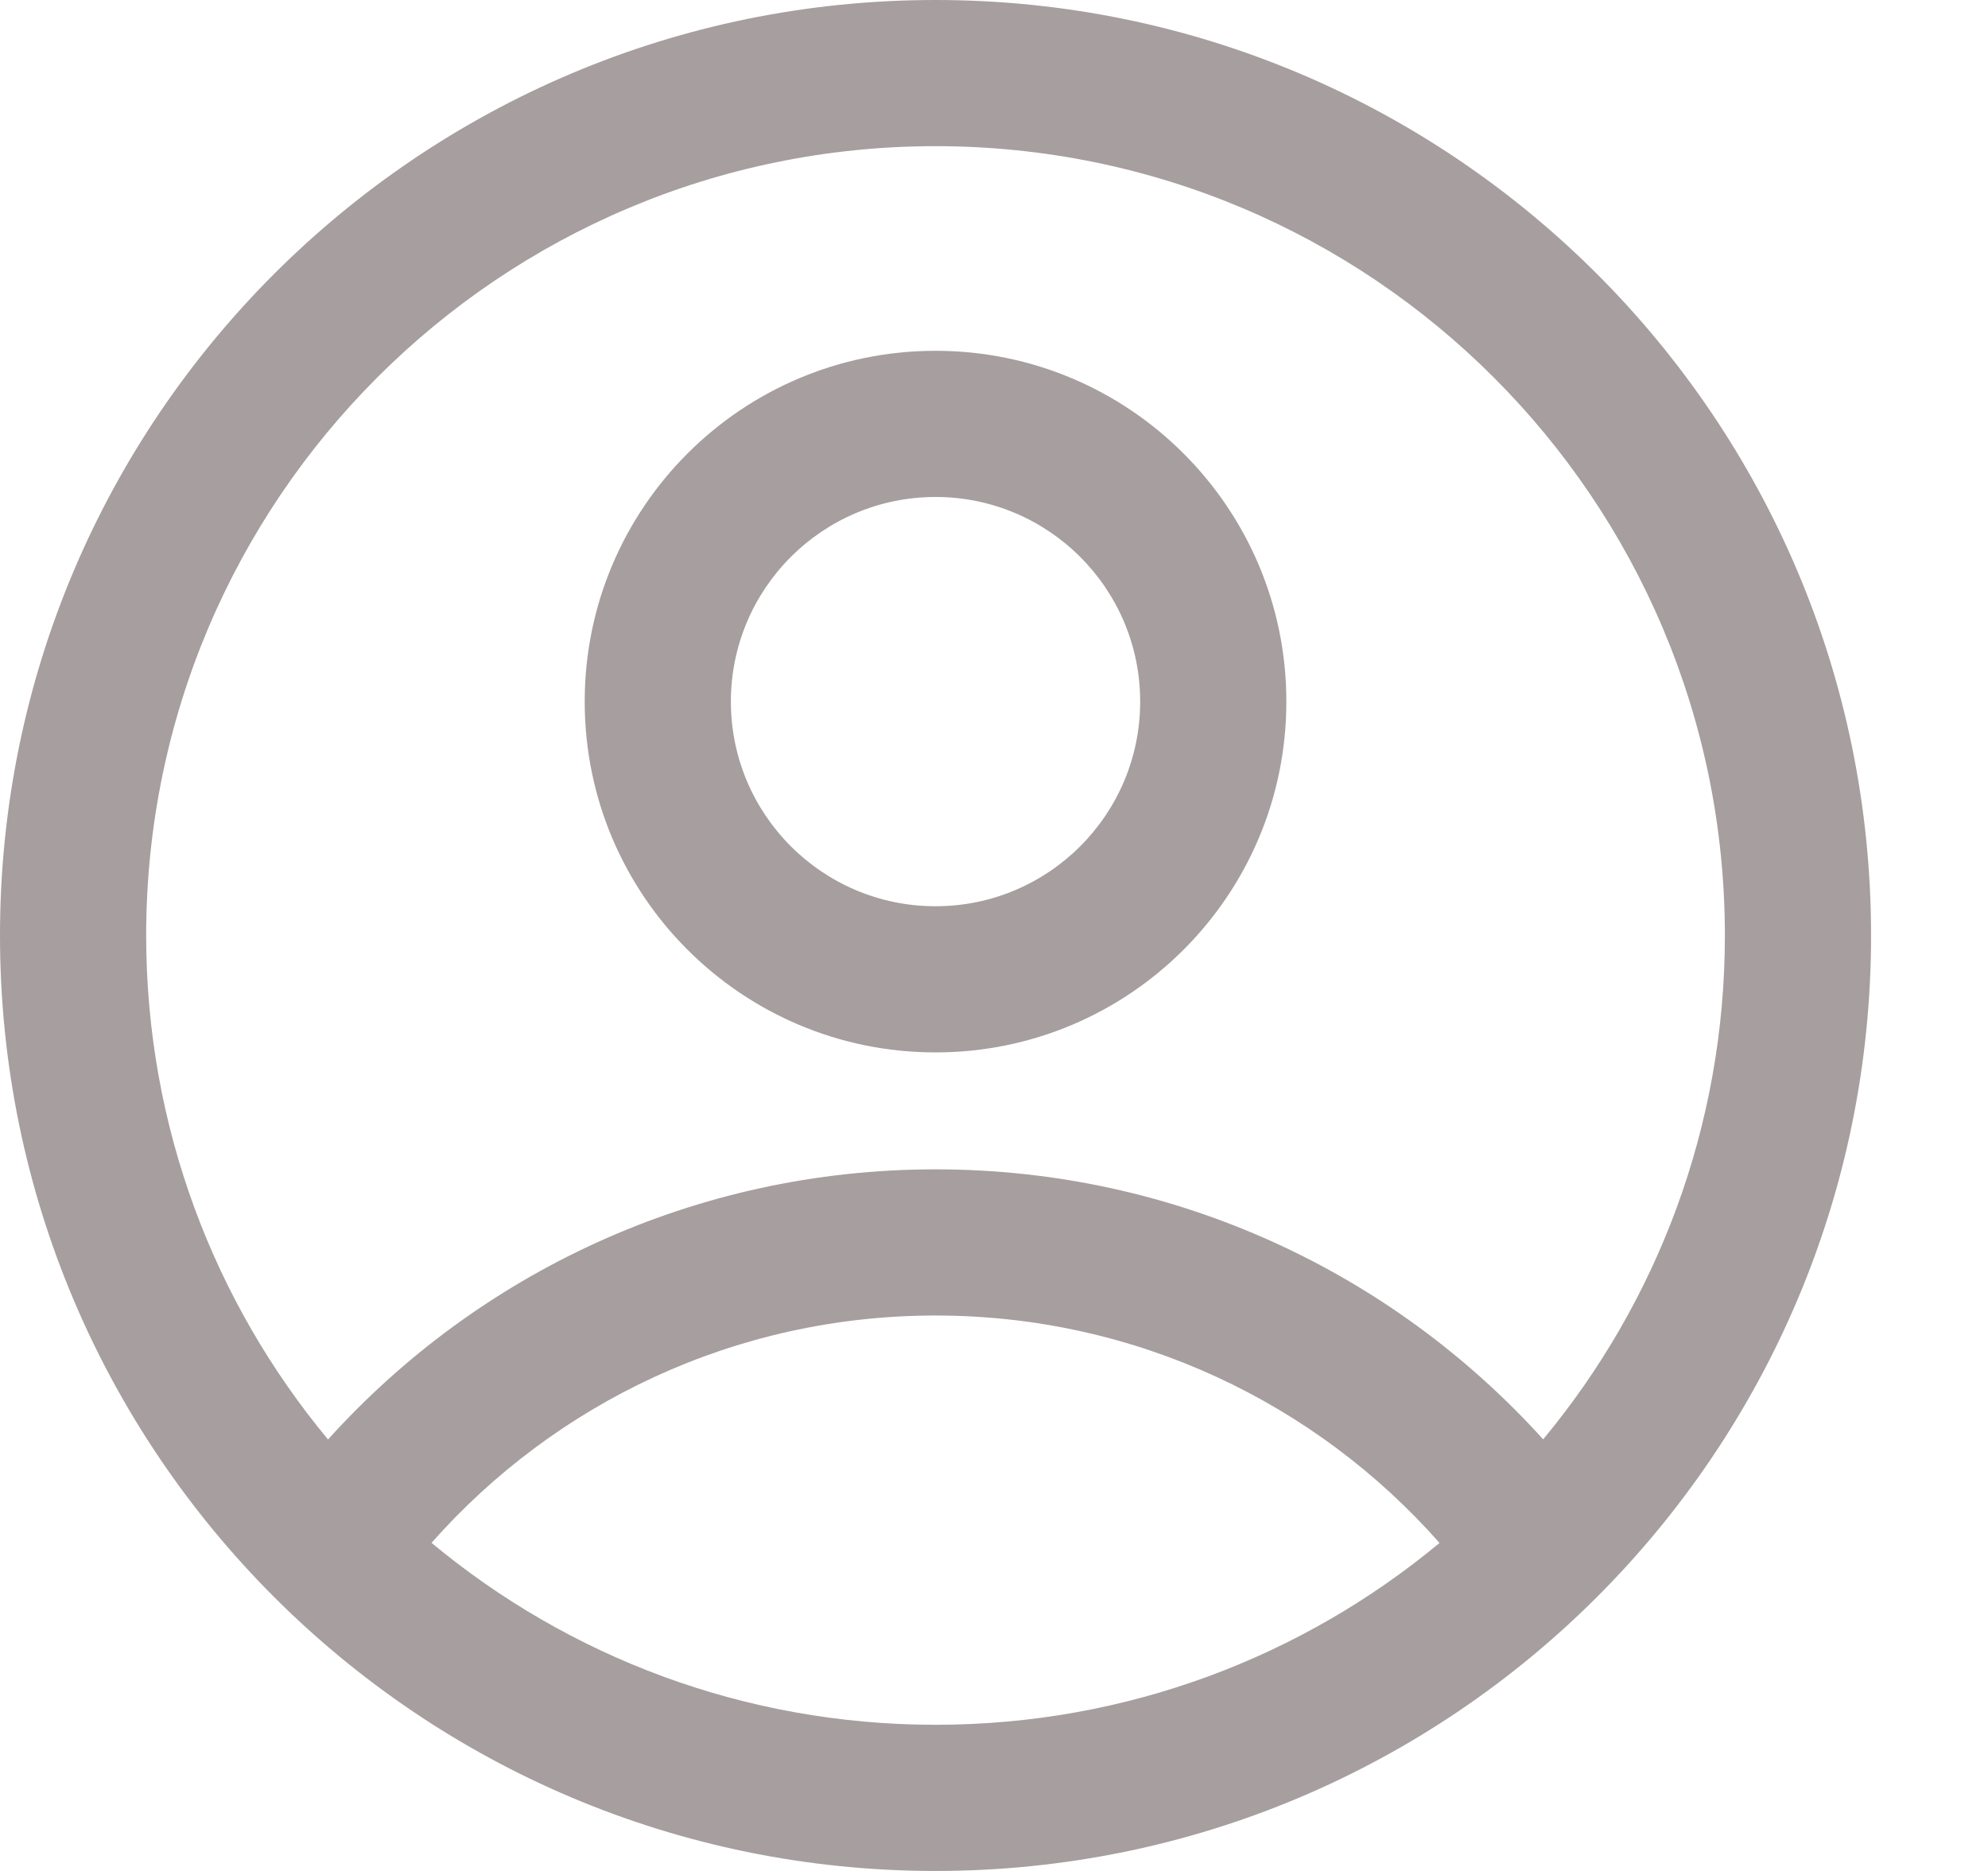
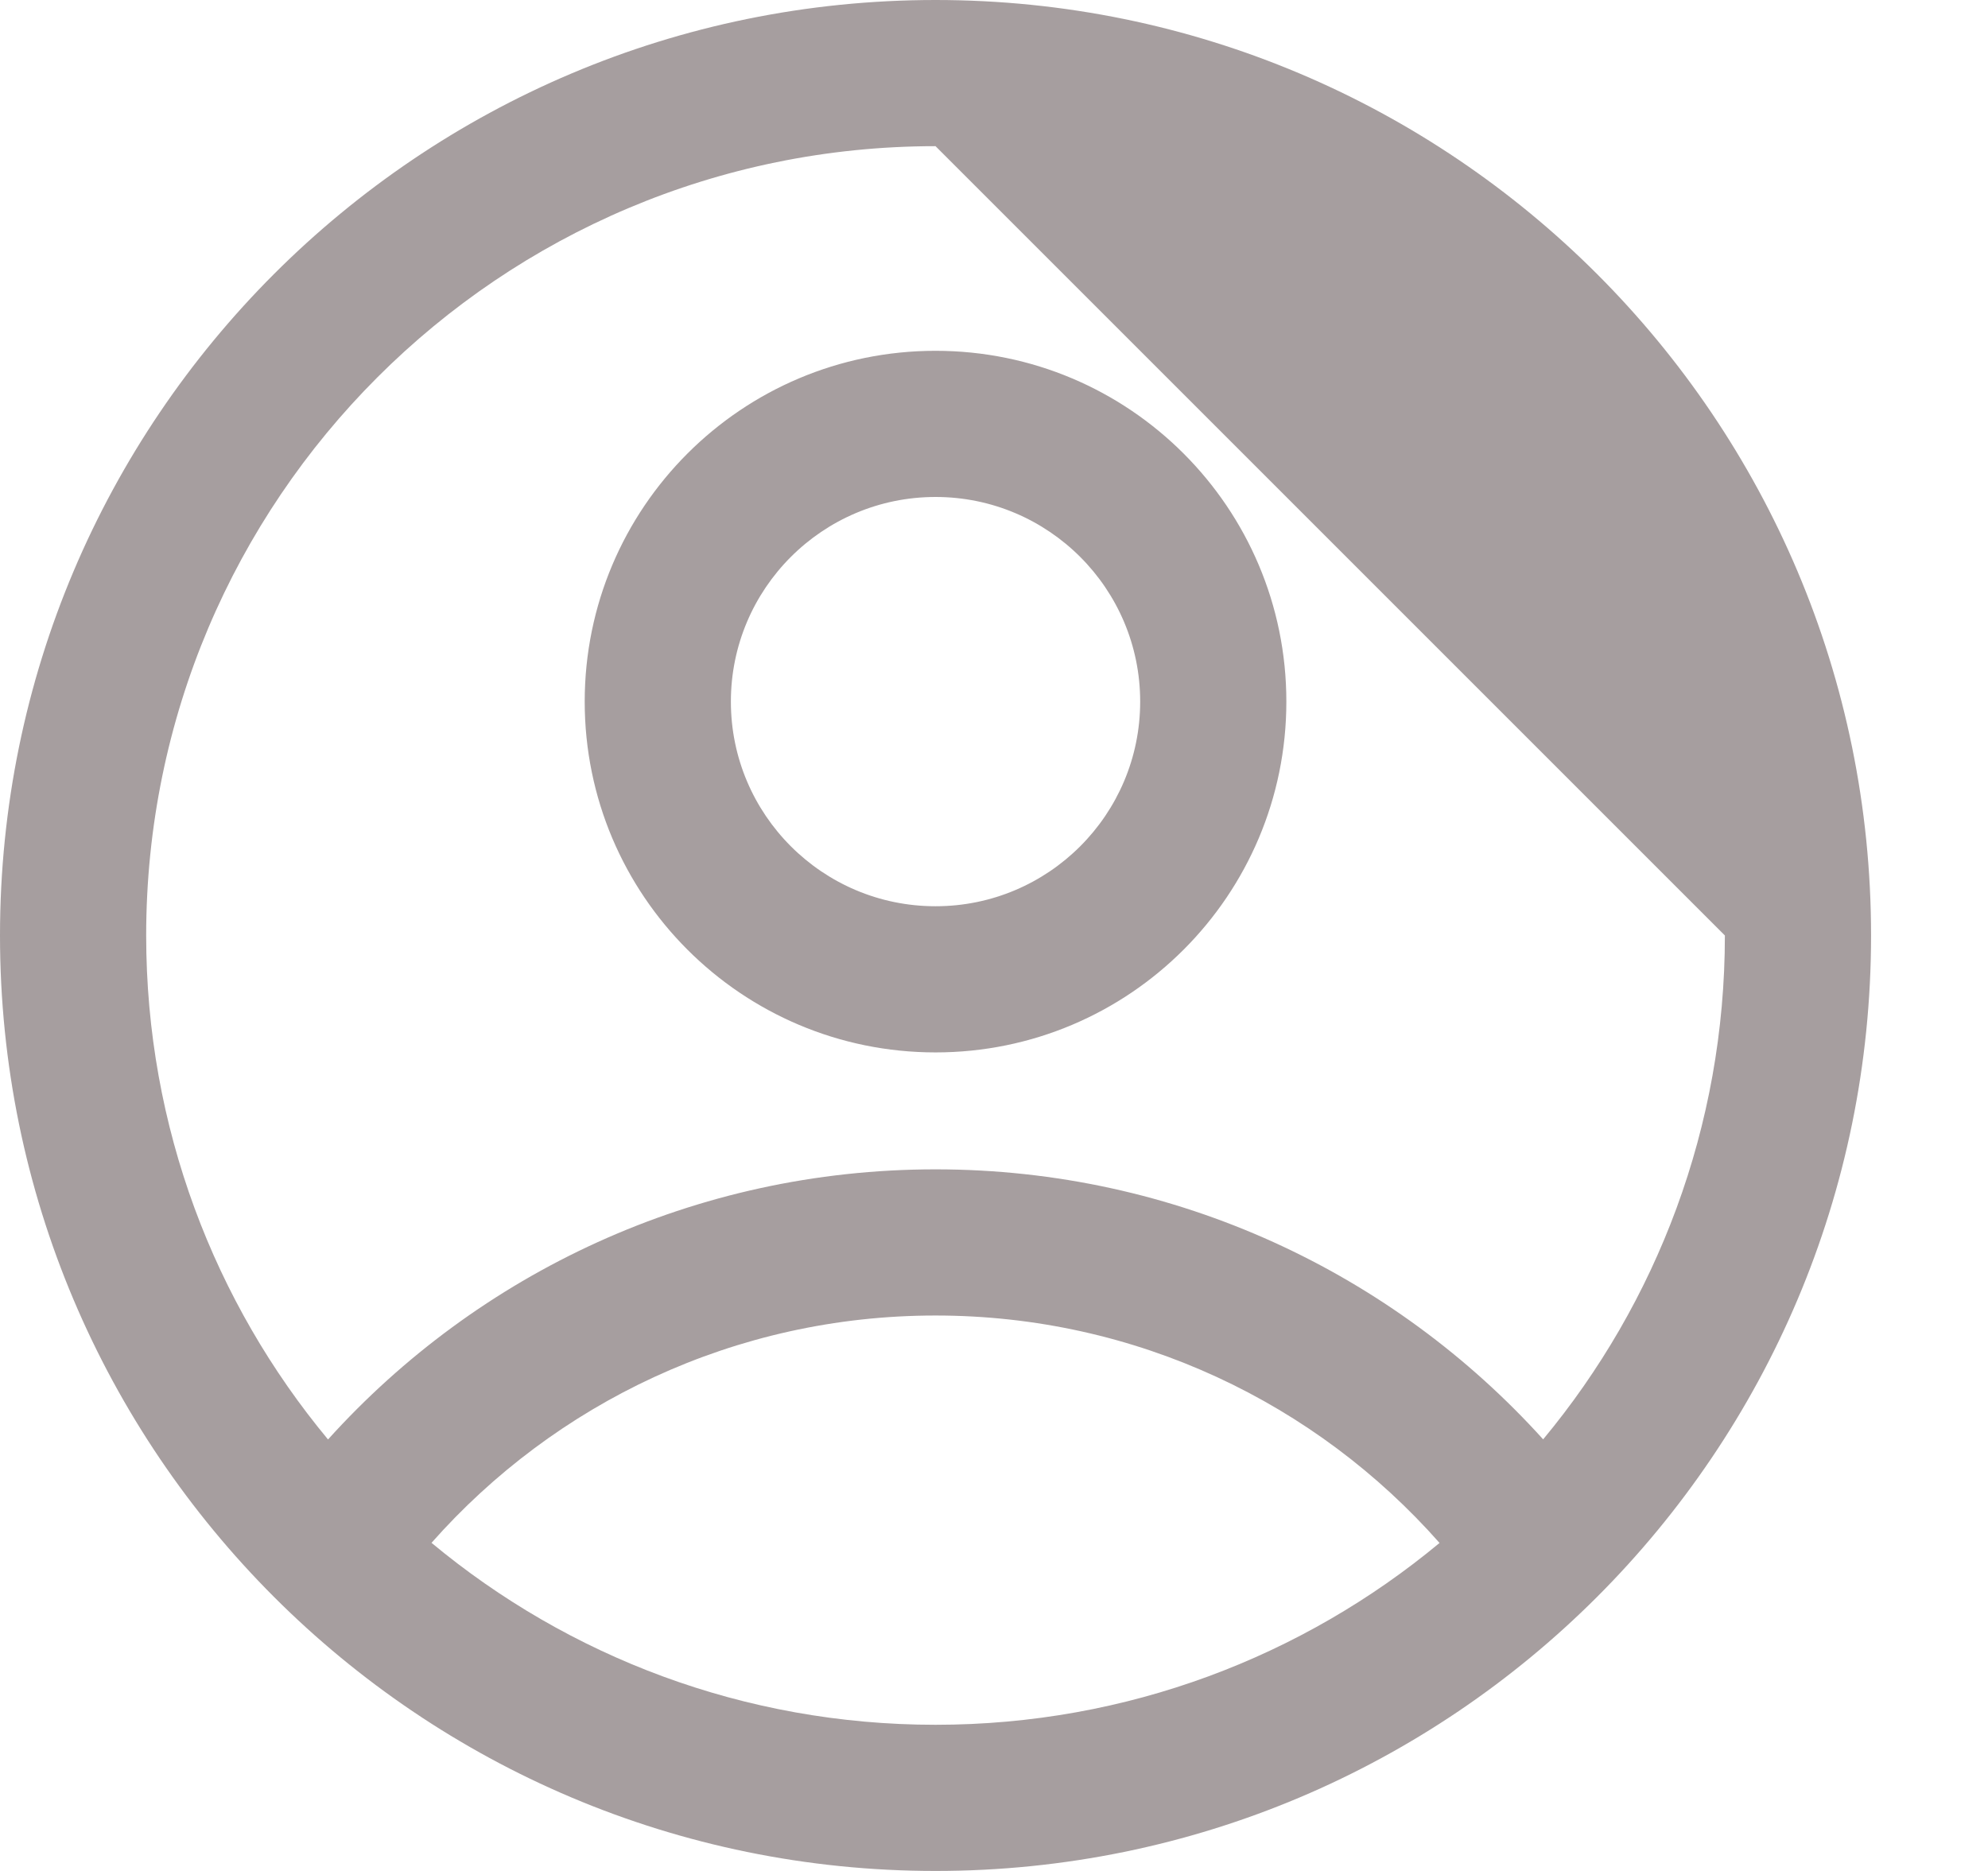
<svg xmlns="http://www.w3.org/2000/svg" width="17px" height="16px" viewBox="0 0 17 16" version="1.1">
  <title>考核图标/地点备份@2x</title>
  <g id="页面-2" stroke="none" stroke-width="1" fill="none" fill-rule="evenodd">
    <g id="考核巡检0811" transform="translate(-227, -1351)" fill="#A69E9F" fill-rule="nonzero">
      <g id="考核图标/地点备份" transform="translate(219, 1335)">
        <g id="形状结合" transform="translate(8, 16)">
-           <path d="M8,0 C12.418,0 16,3.582 16,8 C16,12.418 12.418,16 8,16 C3.582,16 0,12.418 0,8 C0,3.582 3.582,0 8,0 Z M8,11.25 C6.284,11.25 4.744,12.002 3.69,13.194 C4.859,14.166 6.361,14.75 8,14.75 C9.639,14.75 11.141,14.166 12.31,13.195 C11.257,12.002 9.716,11.25 8,11.25 Z M8,1.25 C4.272,1.25 1.25,4.272 1.25,8 C1.25,9.639 1.834,11.141 2.805,12.31 C4.086,10.891 5.939,10 8,10 C10.061,10 11.915,10.891 13.196,12.309 C14.166,11.141 14.75,9.639 14.75,8 C14.75,4.272 11.728,1.25 8,1.25 Z M8,3 C9.657,3 11,4.343 11,6 C11,7.657 9.657,9 8,9 C6.343,9 5,7.657 5,6 C5,4.343 6.343,3 8,3 Z M8,4.25 C7.034,4.25 6.25,5.034 6.25,6 C6.25,6.966 7.034,7.75 8,7.75 C8.966,7.75 9.75,6.966 9.75,6 C9.75,5.034 8.966,4.25 8,4.25 Z" />
+           <path d="M8,0 C12.418,0 16,3.582 16,8 C16,12.418 12.418,16 8,16 C3.582,16 0,12.418 0,8 C0,3.582 3.582,0 8,0 Z M8,11.25 C6.284,11.25 4.744,12.002 3.69,13.194 C4.859,14.166 6.361,14.75 8,14.75 C9.639,14.75 11.141,14.166 12.31,13.195 C11.257,12.002 9.716,11.25 8,11.25 Z M8,1.25 C4.272,1.25 1.25,4.272 1.25,8 C1.25,9.639 1.834,11.141 2.805,12.31 C4.086,10.891 5.939,10 8,10 C10.061,10 11.915,10.891 13.196,12.309 C14.166,11.141 14.75,9.639 14.75,8 Z M8,3 C9.657,3 11,4.343 11,6 C11,7.657 9.657,9 8,9 C6.343,9 5,7.657 5,6 C5,4.343 6.343,3 8,3 Z M8,4.25 C7.034,4.25 6.25,5.034 6.25,6 C6.25,6.966 7.034,7.75 8,7.75 C8.966,7.75 9.75,6.966 9.75,6 C9.75,5.034 8.966,4.25 8,4.25 Z" />
        </g>
      </g>
    </g>
  </g>
</svg>